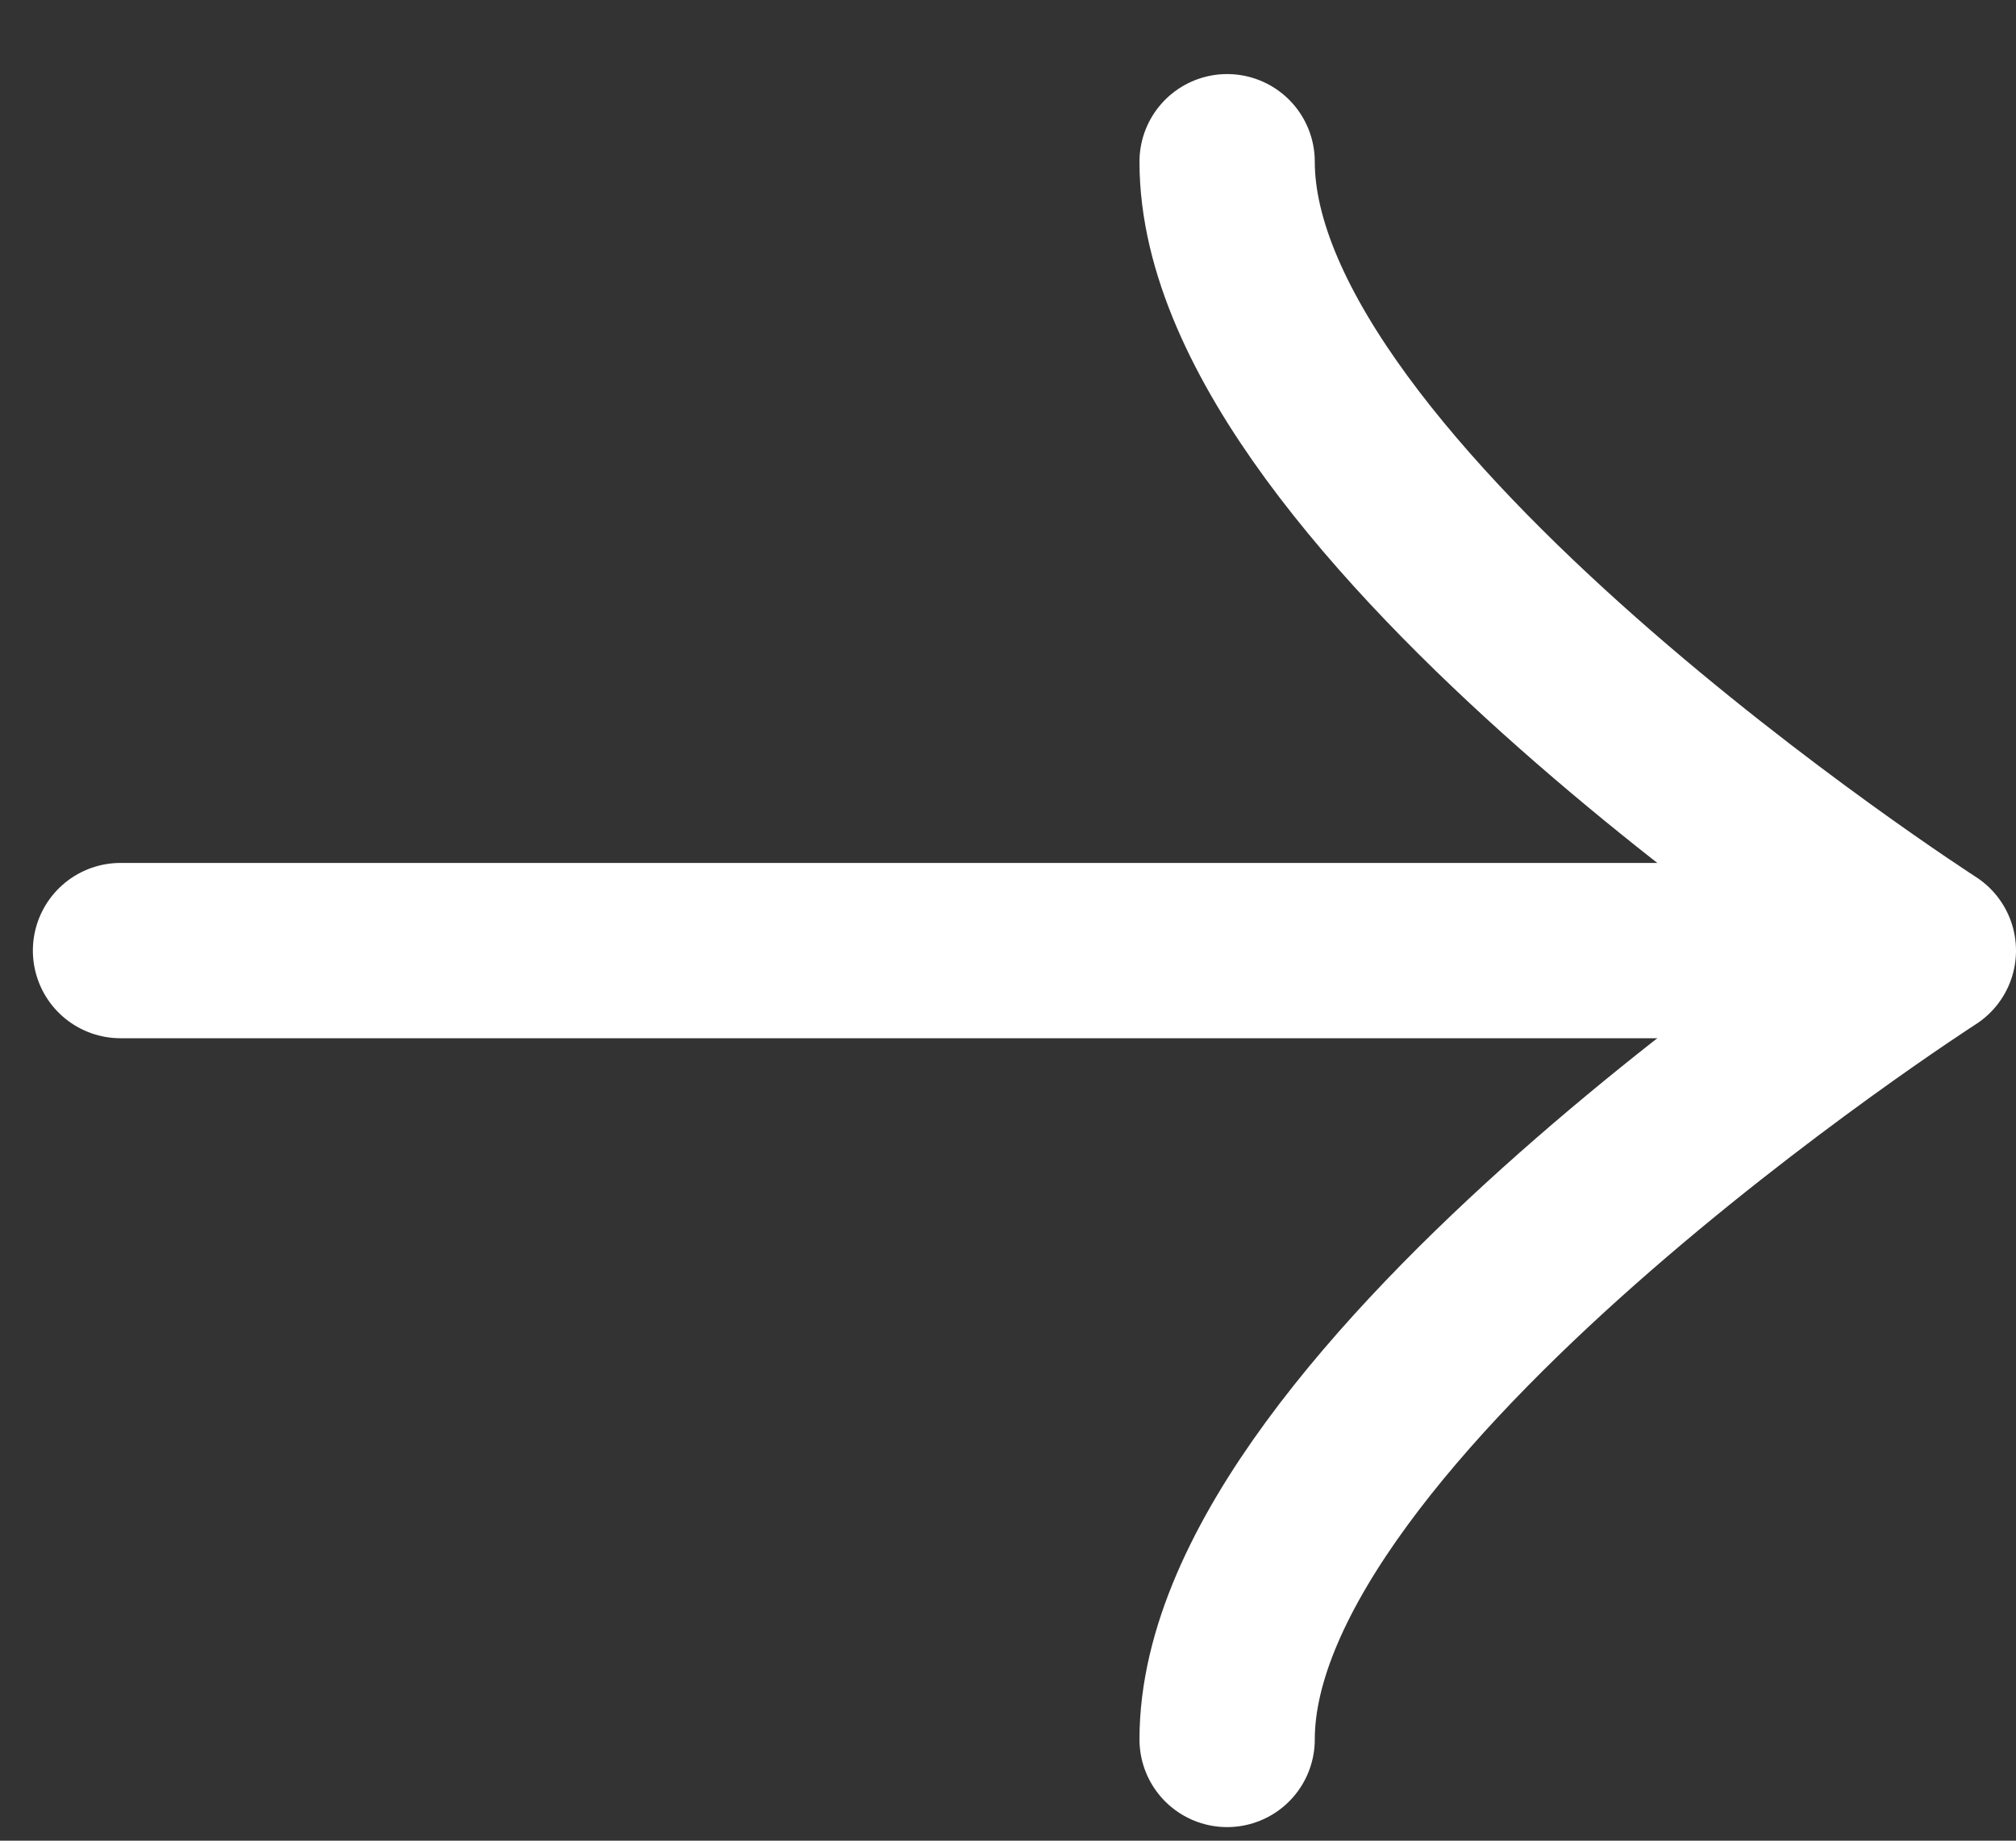
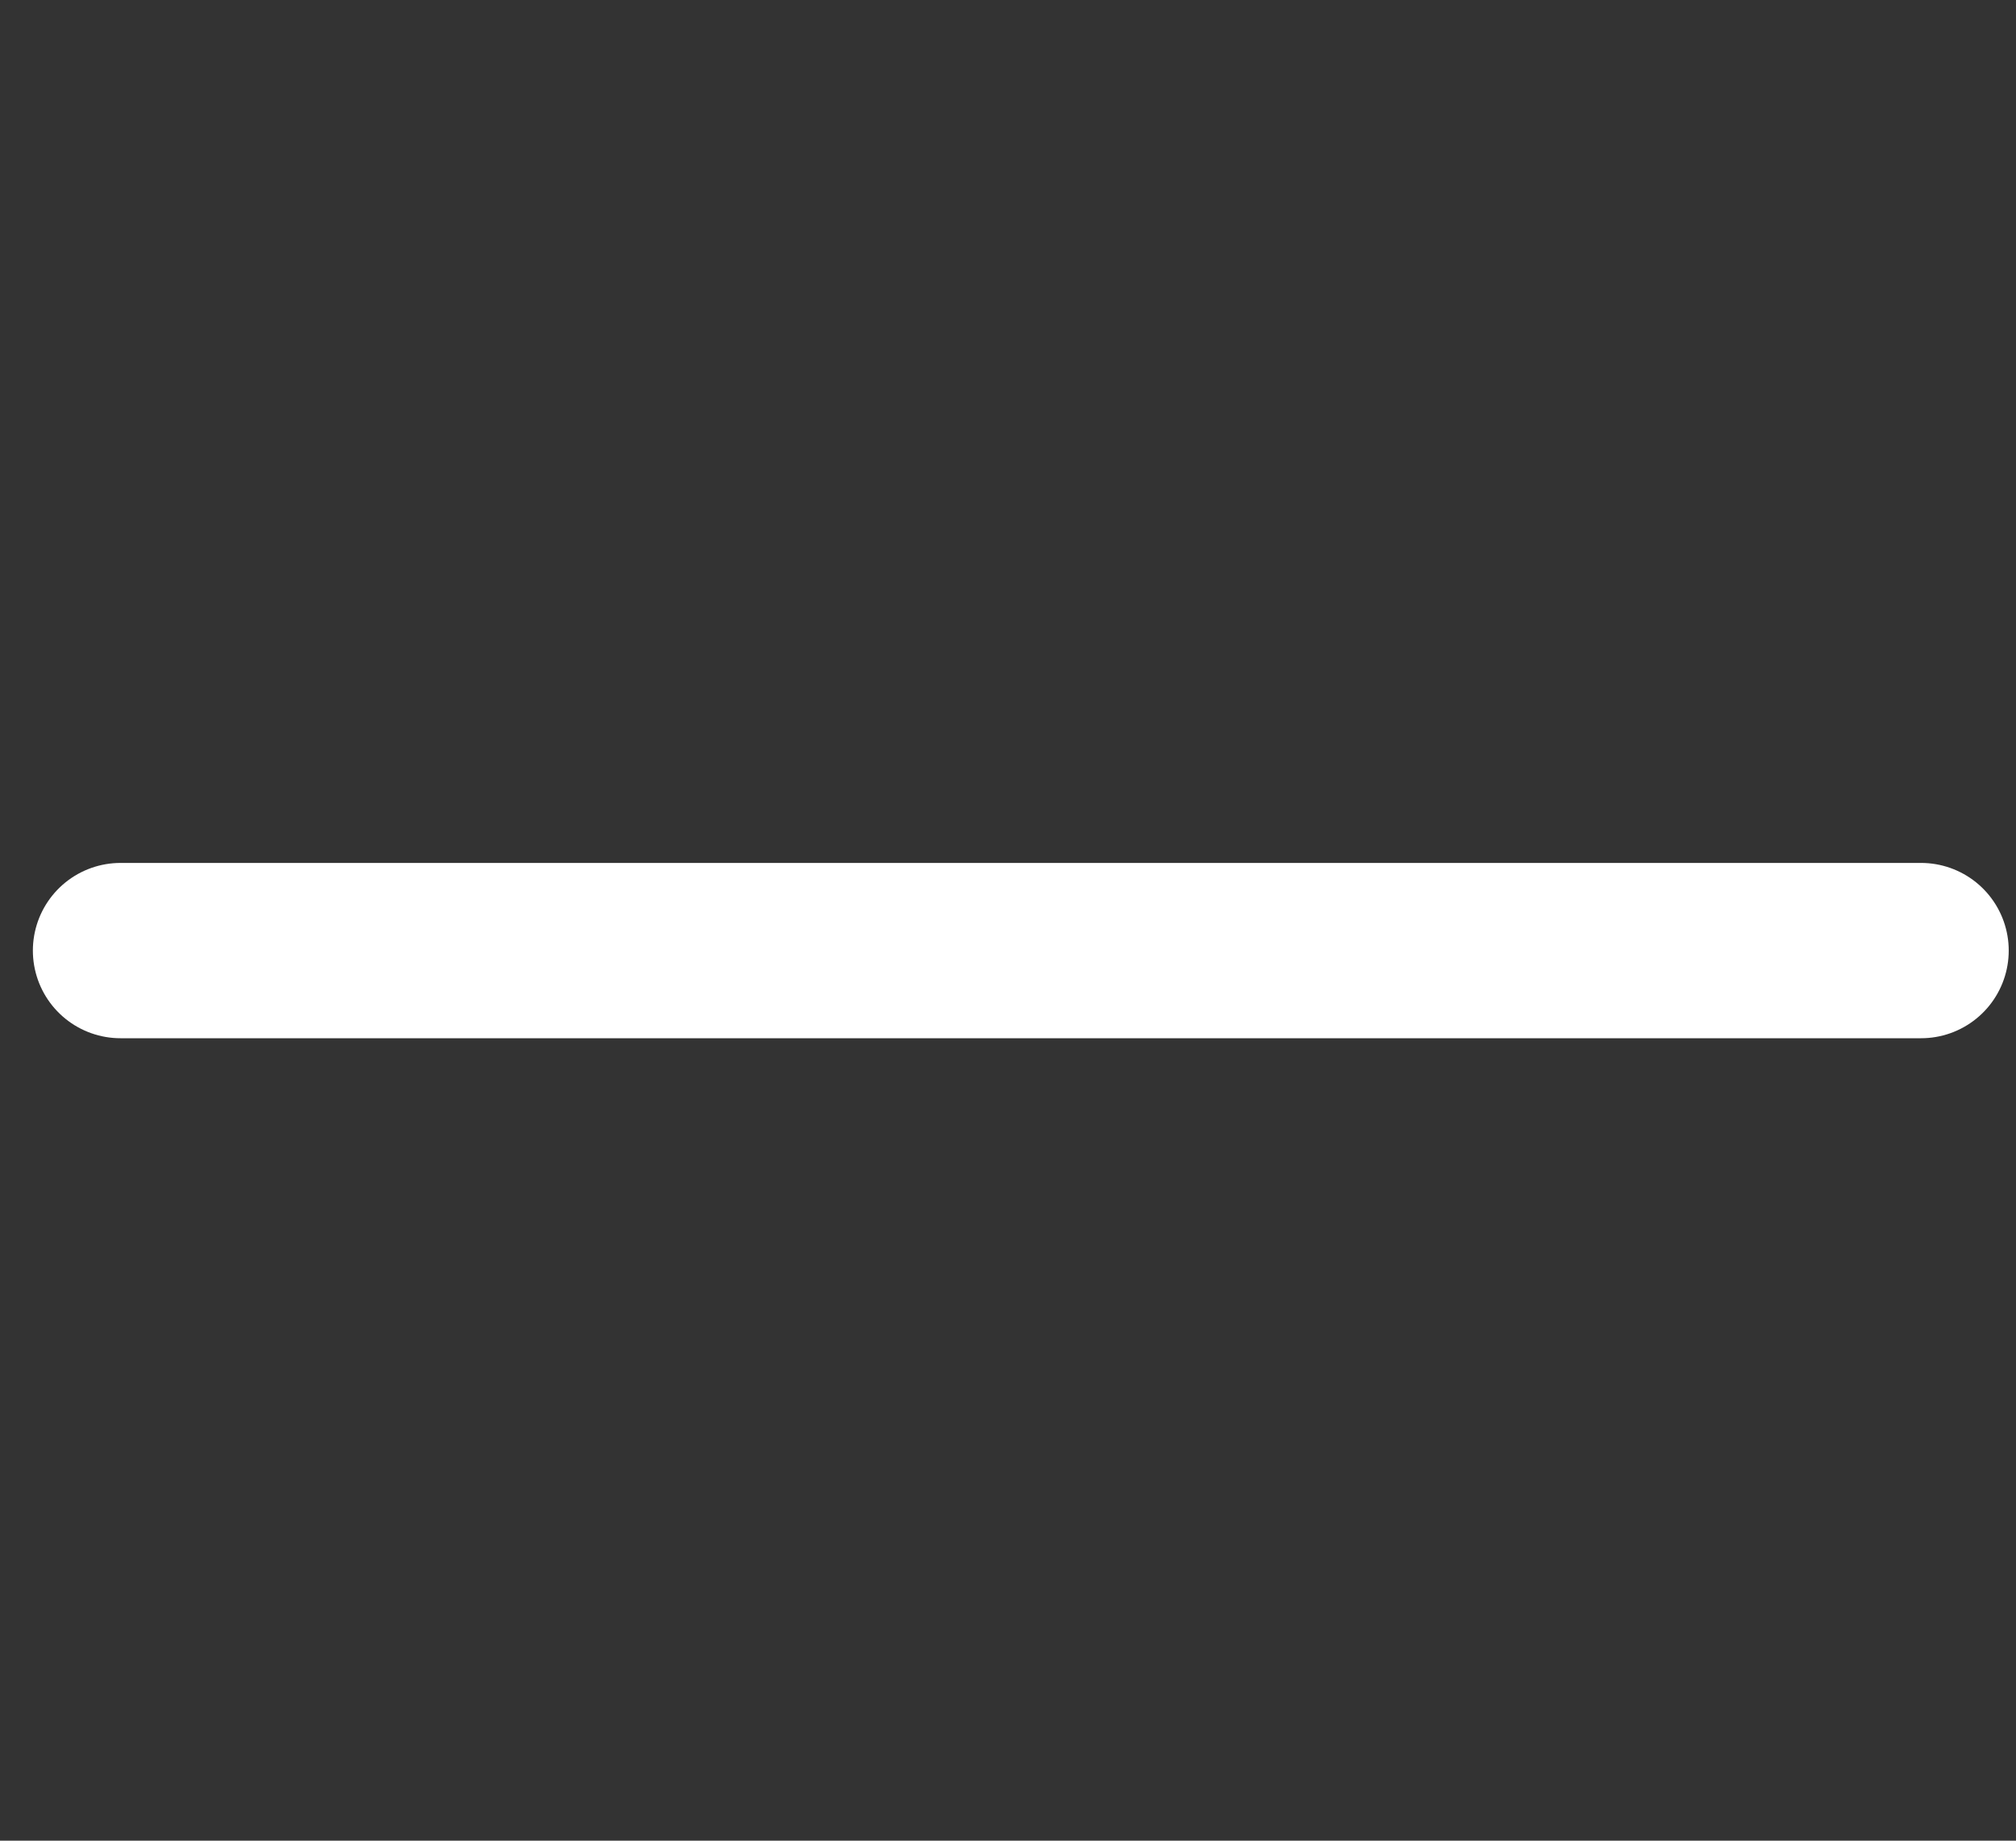
<svg xmlns="http://www.w3.org/2000/svg" width="23" height="21" viewBox="0 0 23 21" fill="none">
  <rect x="0" y="0" width="23" height="21" fill="#333333" stroke="none" />
  <path d="M21.917 10.845L1.375 10.845" stroke="white" stroke-width="2" stroke-linecap="round" stroke-linejoin="round" />
-   <path d="M14 19.845C14 15.988 22 10.845 22 10.845C22 10.845 14 5.702 14 1.845" stroke="white" stroke-width="2" stroke-linecap="round" stroke-linejoin="round" />
</svg>